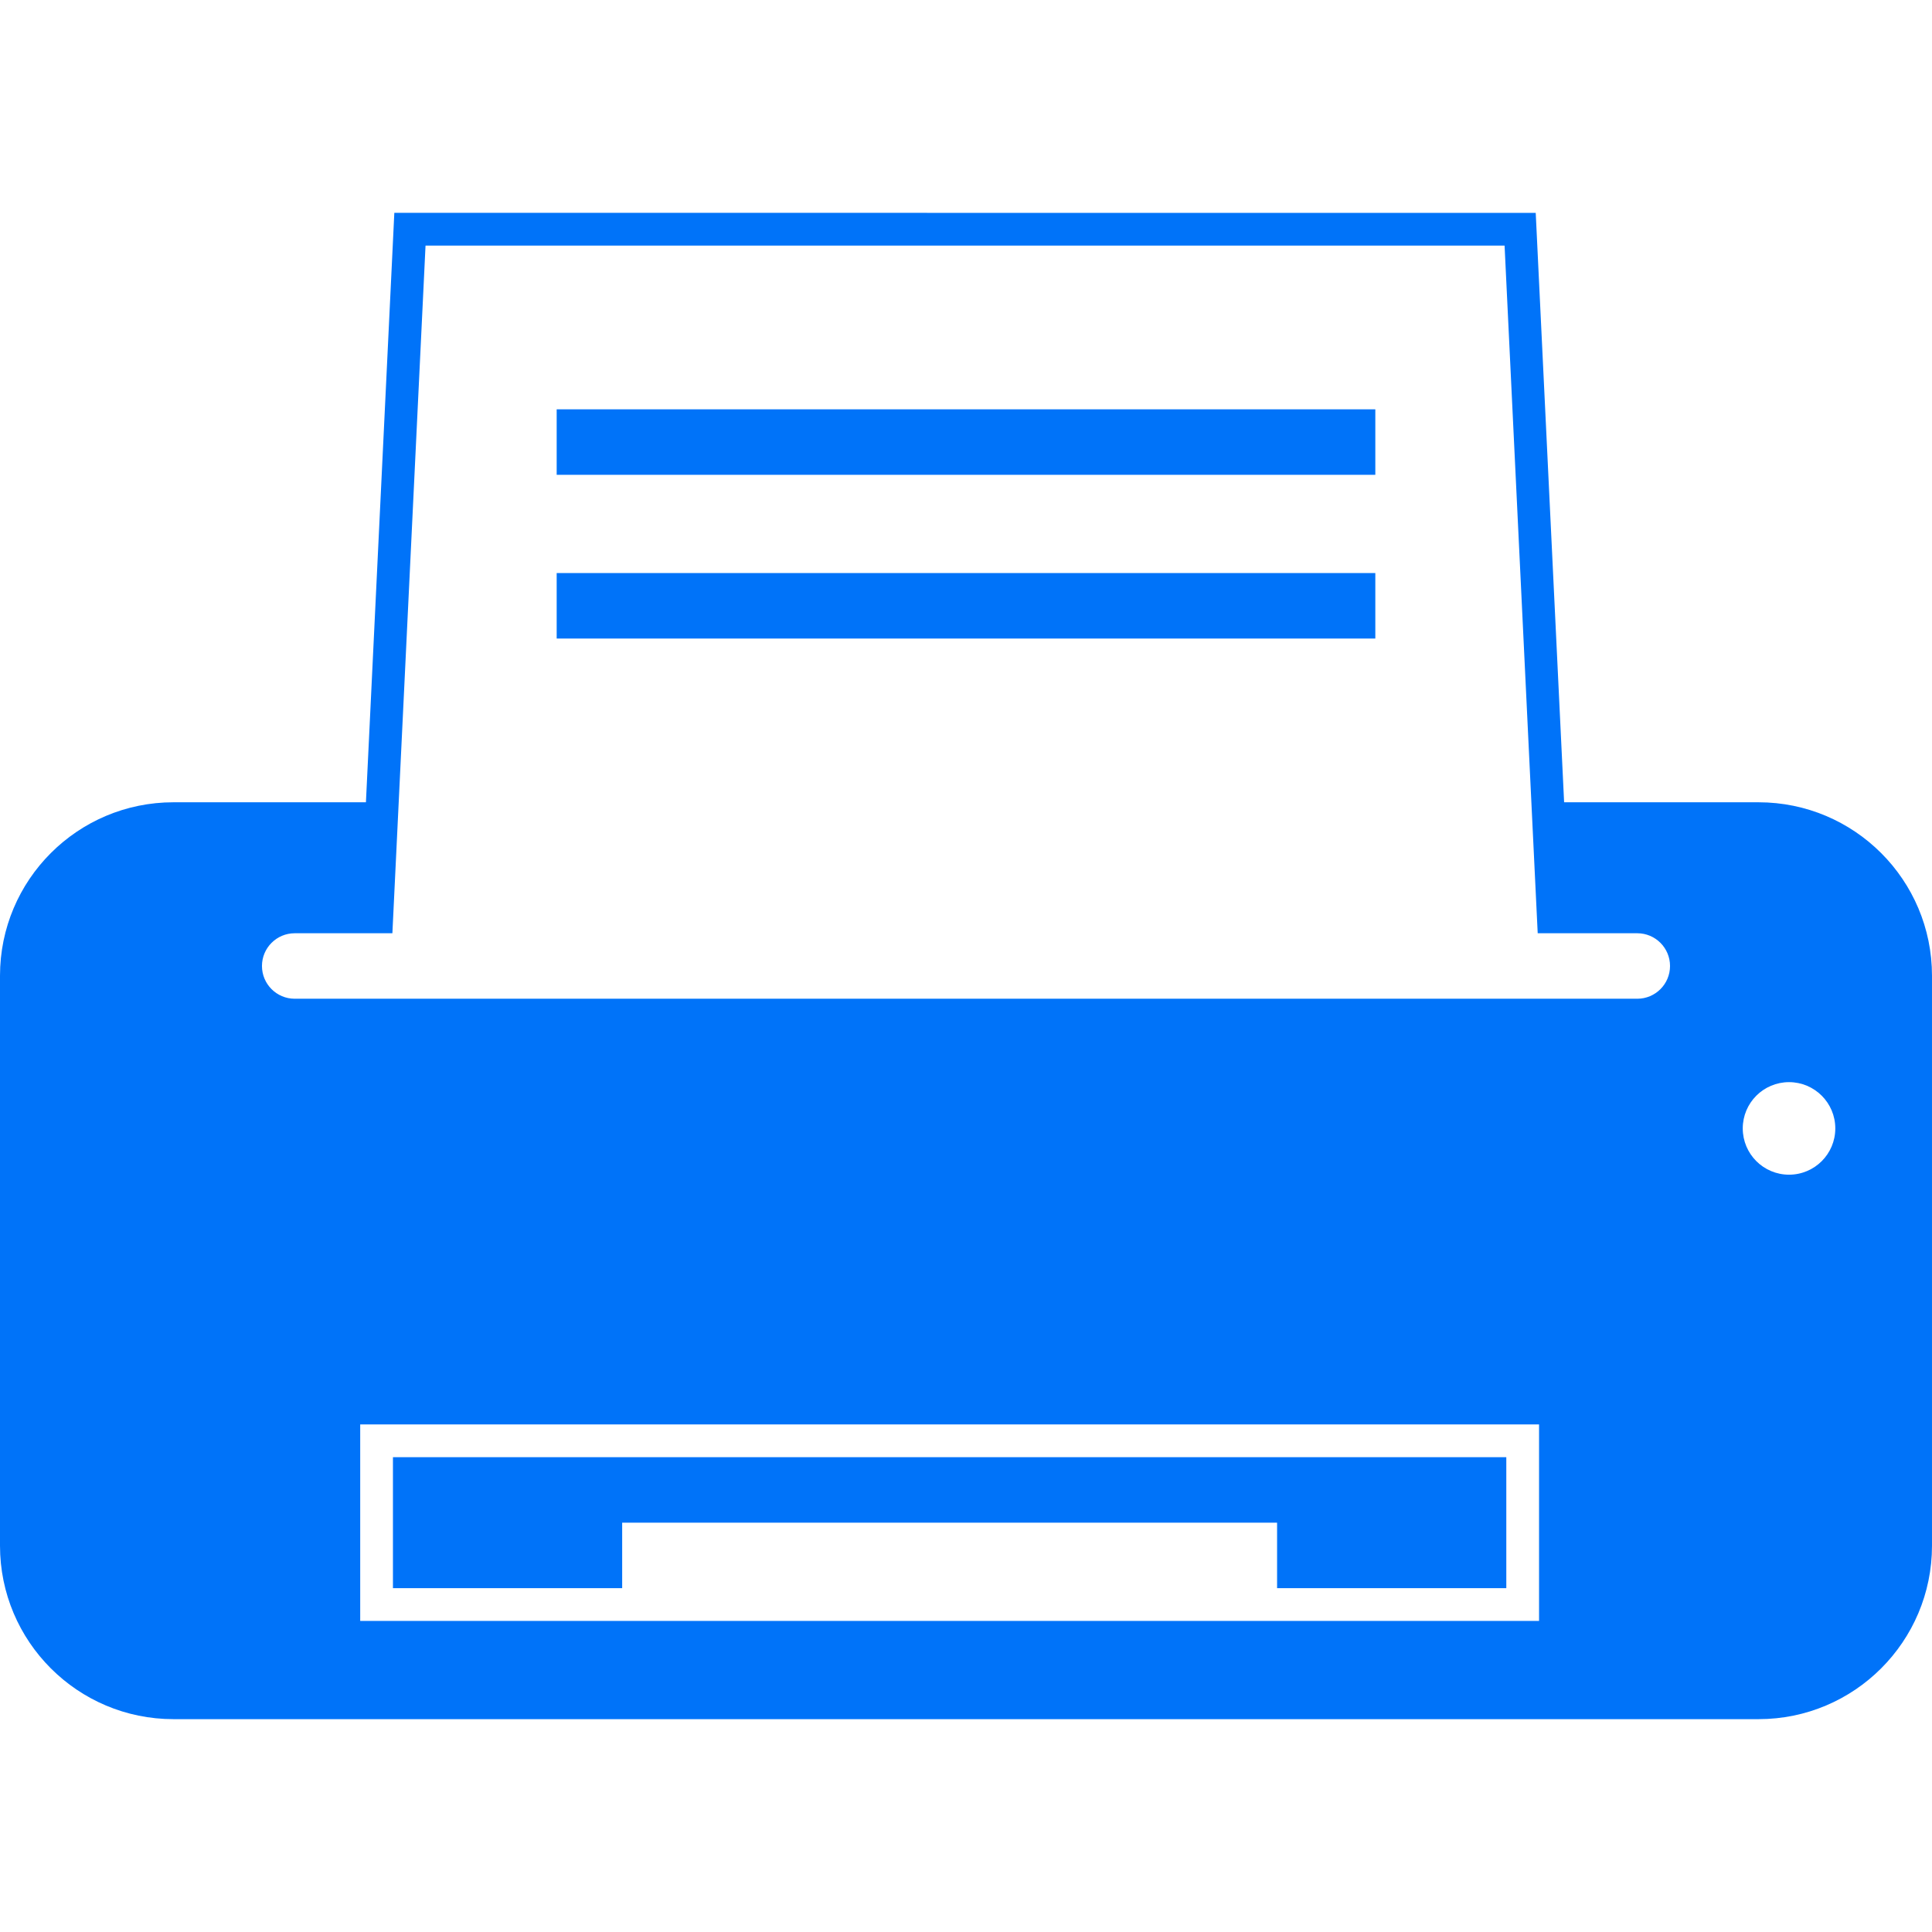
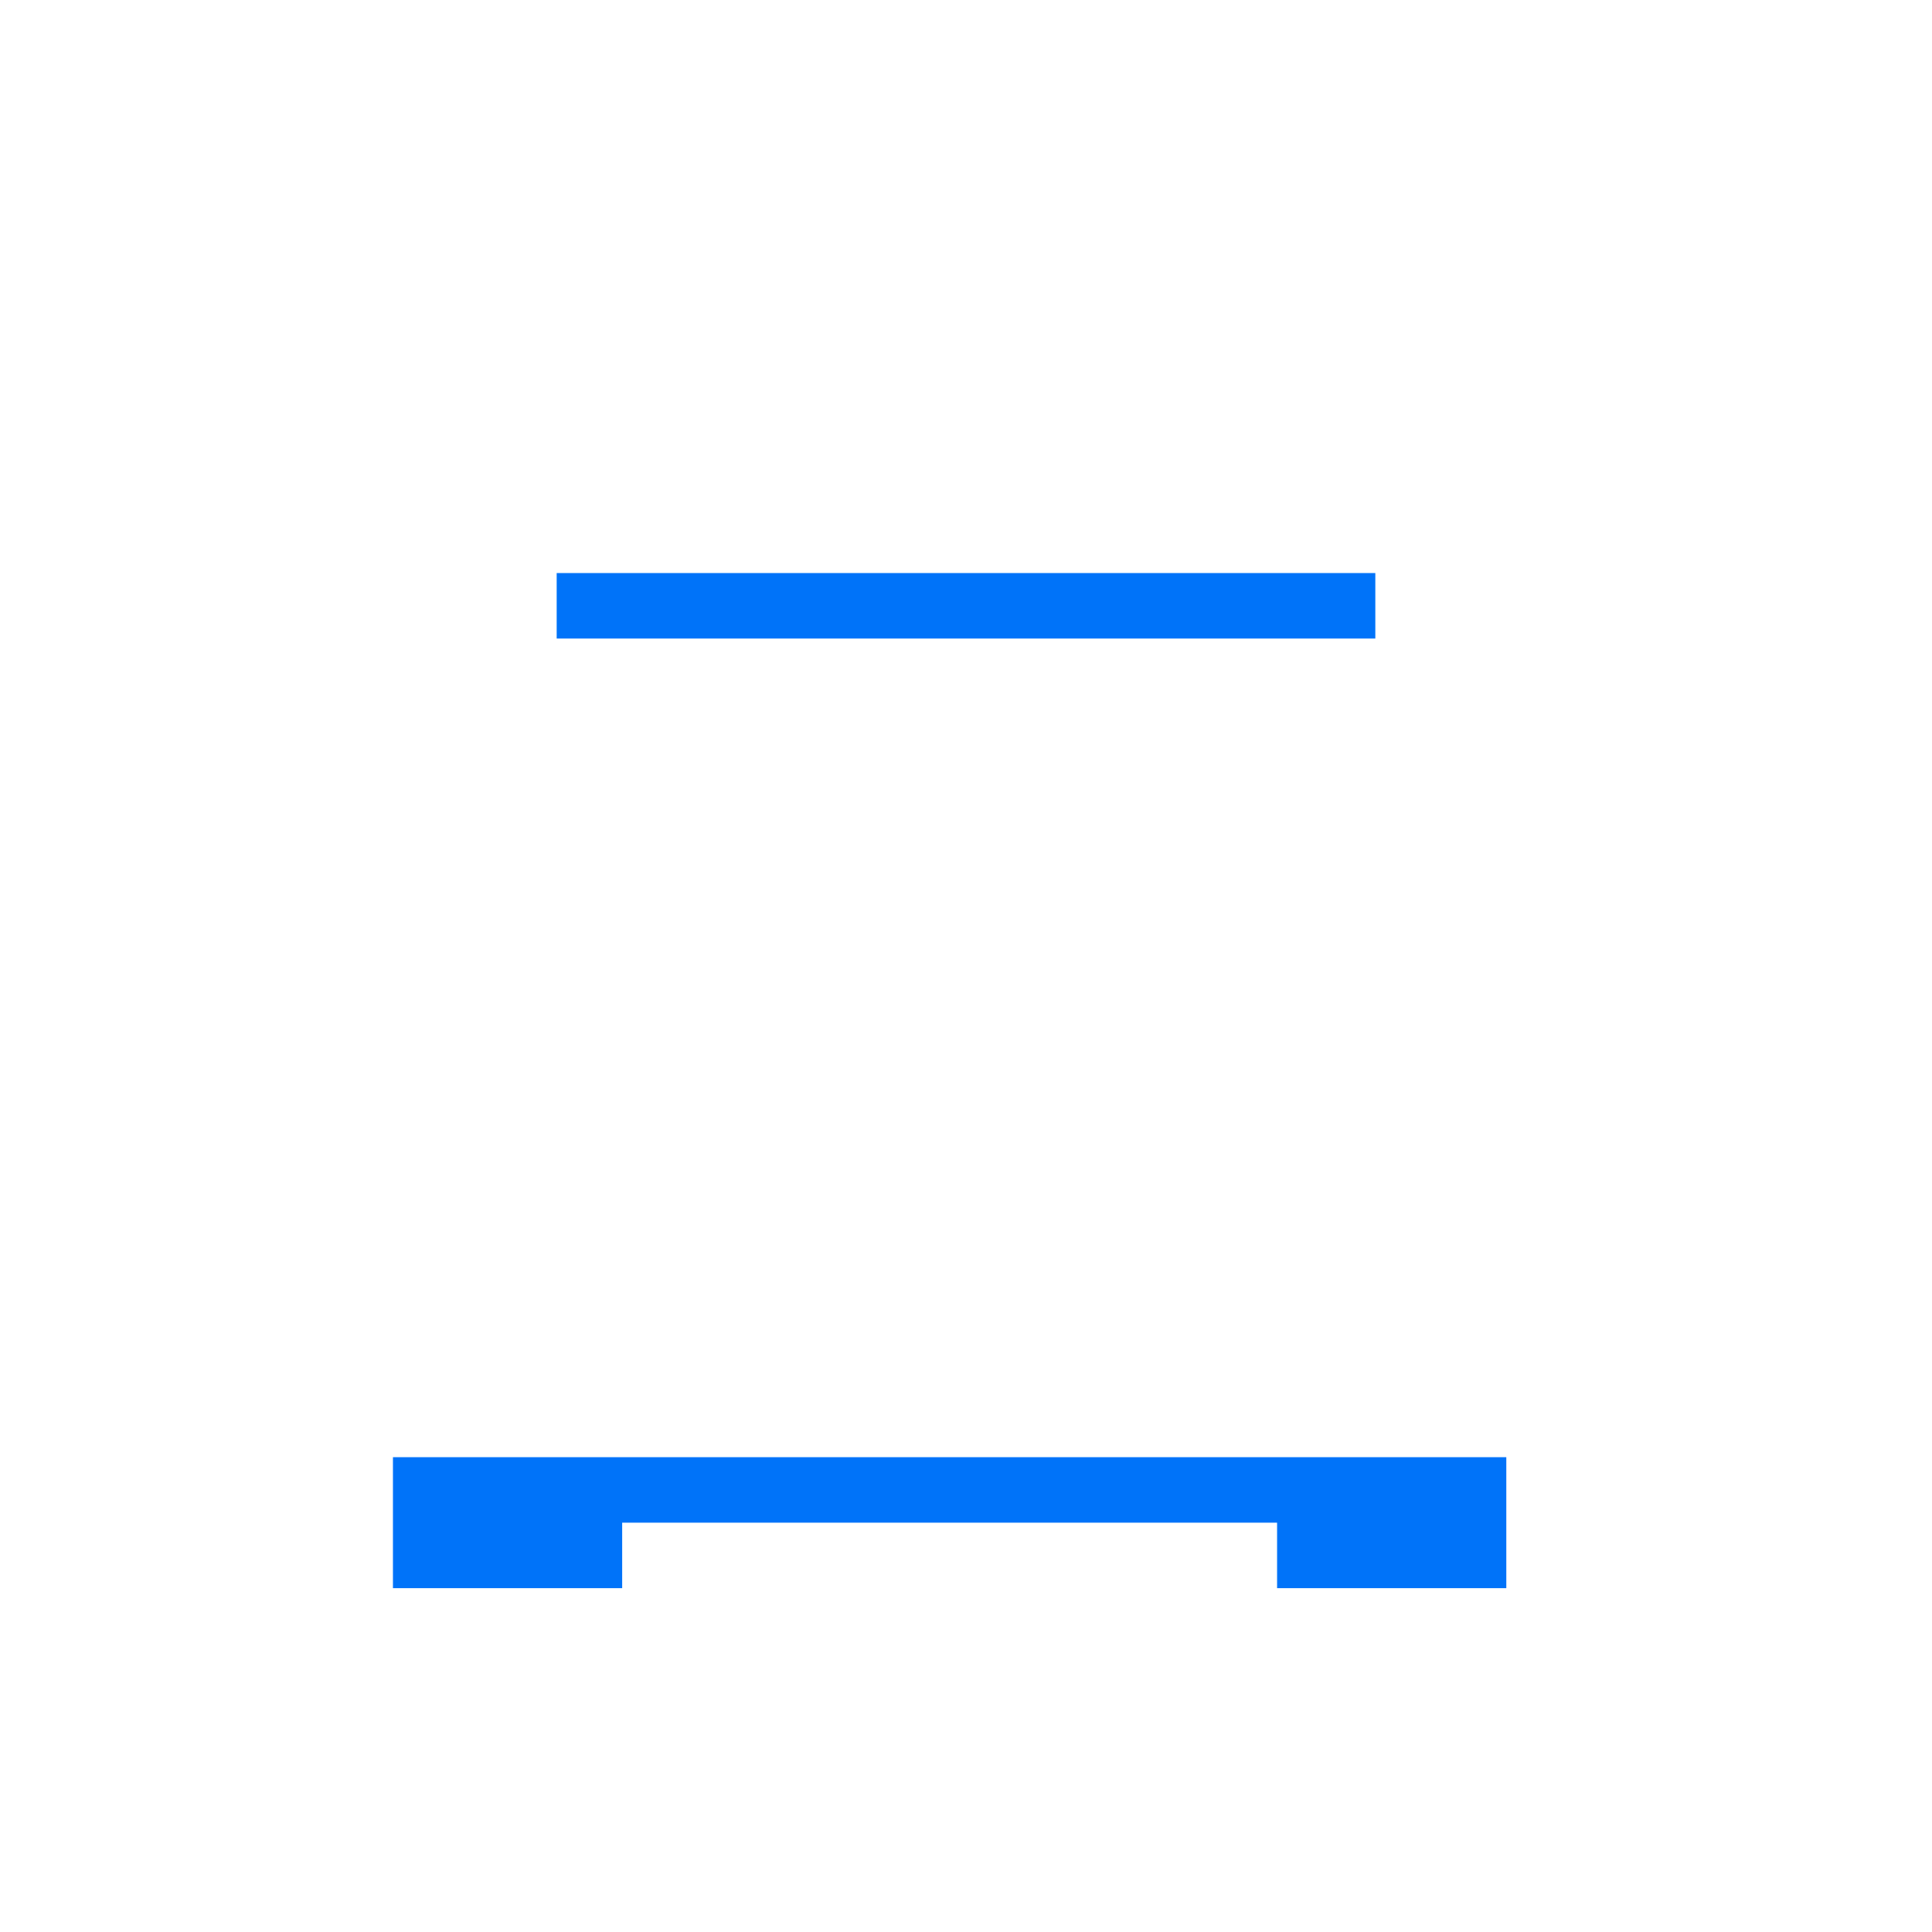
<svg xmlns="http://www.w3.org/2000/svg" width="512" height="512" x="0" y="0" viewBox="0 0 318.6 318.6" style="enable-background:new 0 0 512 512" xml:space="preserve" class="">
  <g>
    <g>
      <g>
-         <path d="M28.608,283.5h261.388c15.794,0,28.604-12.81,28.604-28.608v-93.983c0-15.799-12.81-28.608-28.608-28.608h-32.058 l-4.683-97.2H65.027l-4.683,97.2H28.608C12.809,132.3,0,145.109,0,160.908v93.988C0,270.69,12.809,283.5,28.608,283.5z M253.8,267.3h-5.4h-189v-27v-5.4h194.4V267.3z M295.023,178.453c4.213,0,7.63,3.417,7.63,7.63c0,4.219-3.417,7.631-7.63,7.631 c-4.214,0-7.631-3.417-7.631-7.631C287.392,181.87,290.809,178.453,295.023,178.453z M48.6,153.899h10.702h2.835h2.57l1.042-21.6 l4.424-91.8h177.942l4.419,91.8l1.044,21.6h2.573h2.827H270c2.979,0,5.399,2.416,5.399,5.4c0,2.984-2.42,5.4-5.399,5.4H48.6 c-2.979,0-5.4-2.416-5.4-5.4C43.2,156.315,45.621,153.899,48.6,153.899z" fill="#0073f9" data-original="#000000" style="" class="" />
-         <rect x="91.8" y="67.5" width="135" height="10.8" fill="#0073f9" data-original="#000000" style="" class="" />
        <rect x="91.8" y="94.5" width="135" height="10.8" fill="#0073f9" data-original="#000000" style="" class="" />
        <polygon points="102.6,251.1 210.6,251.1 210.6,261.899 248.4,261.899 248.4,240.3 64.8,240.3 64.8,261.899 102.6,261.899 " fill="#0073f9" data-original="#000000" style="" class="" />
      </g>
    </g>
    <g> </g>
    <g> </g>
    <g> </g>
    <g> </g>
    <g> </g>
    <g> </g>
    <g> </g>
    <g> </g>
    <g> </g>
    <g> </g>
    <g> </g>
    <g> </g>
    <g> </g>
    <g> </g>
    <g> </g>
  </g>
</svg>